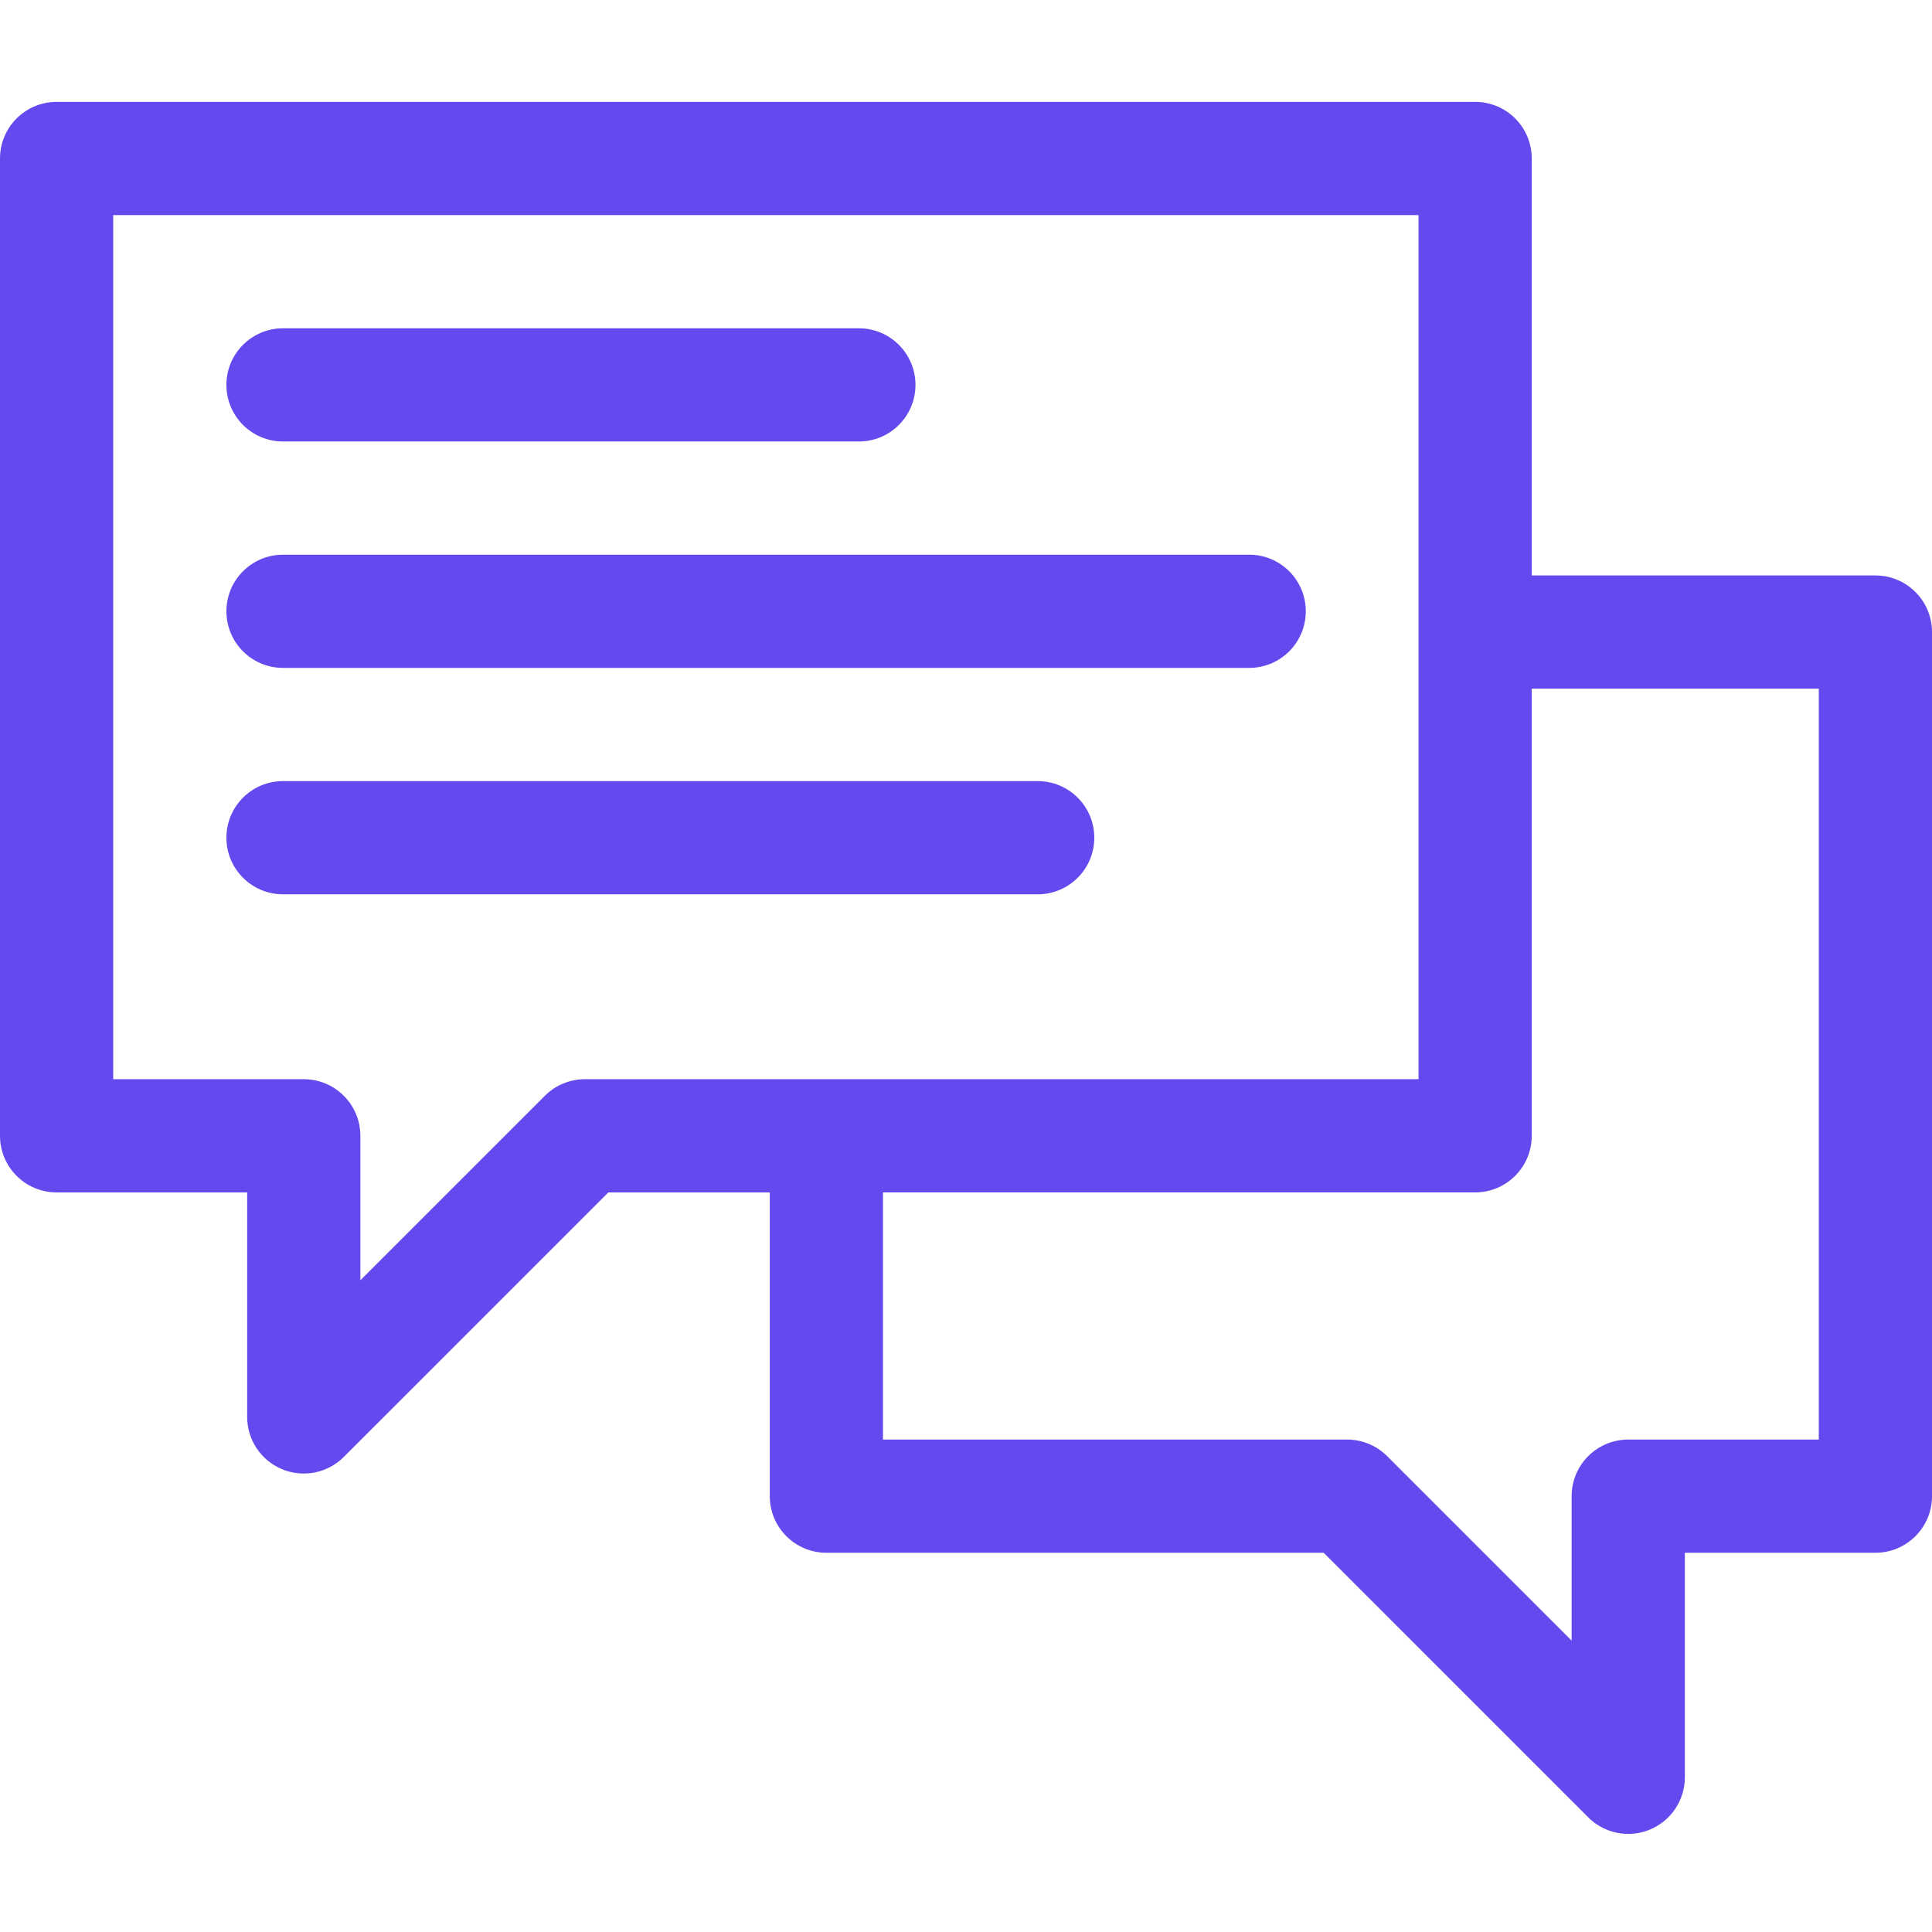
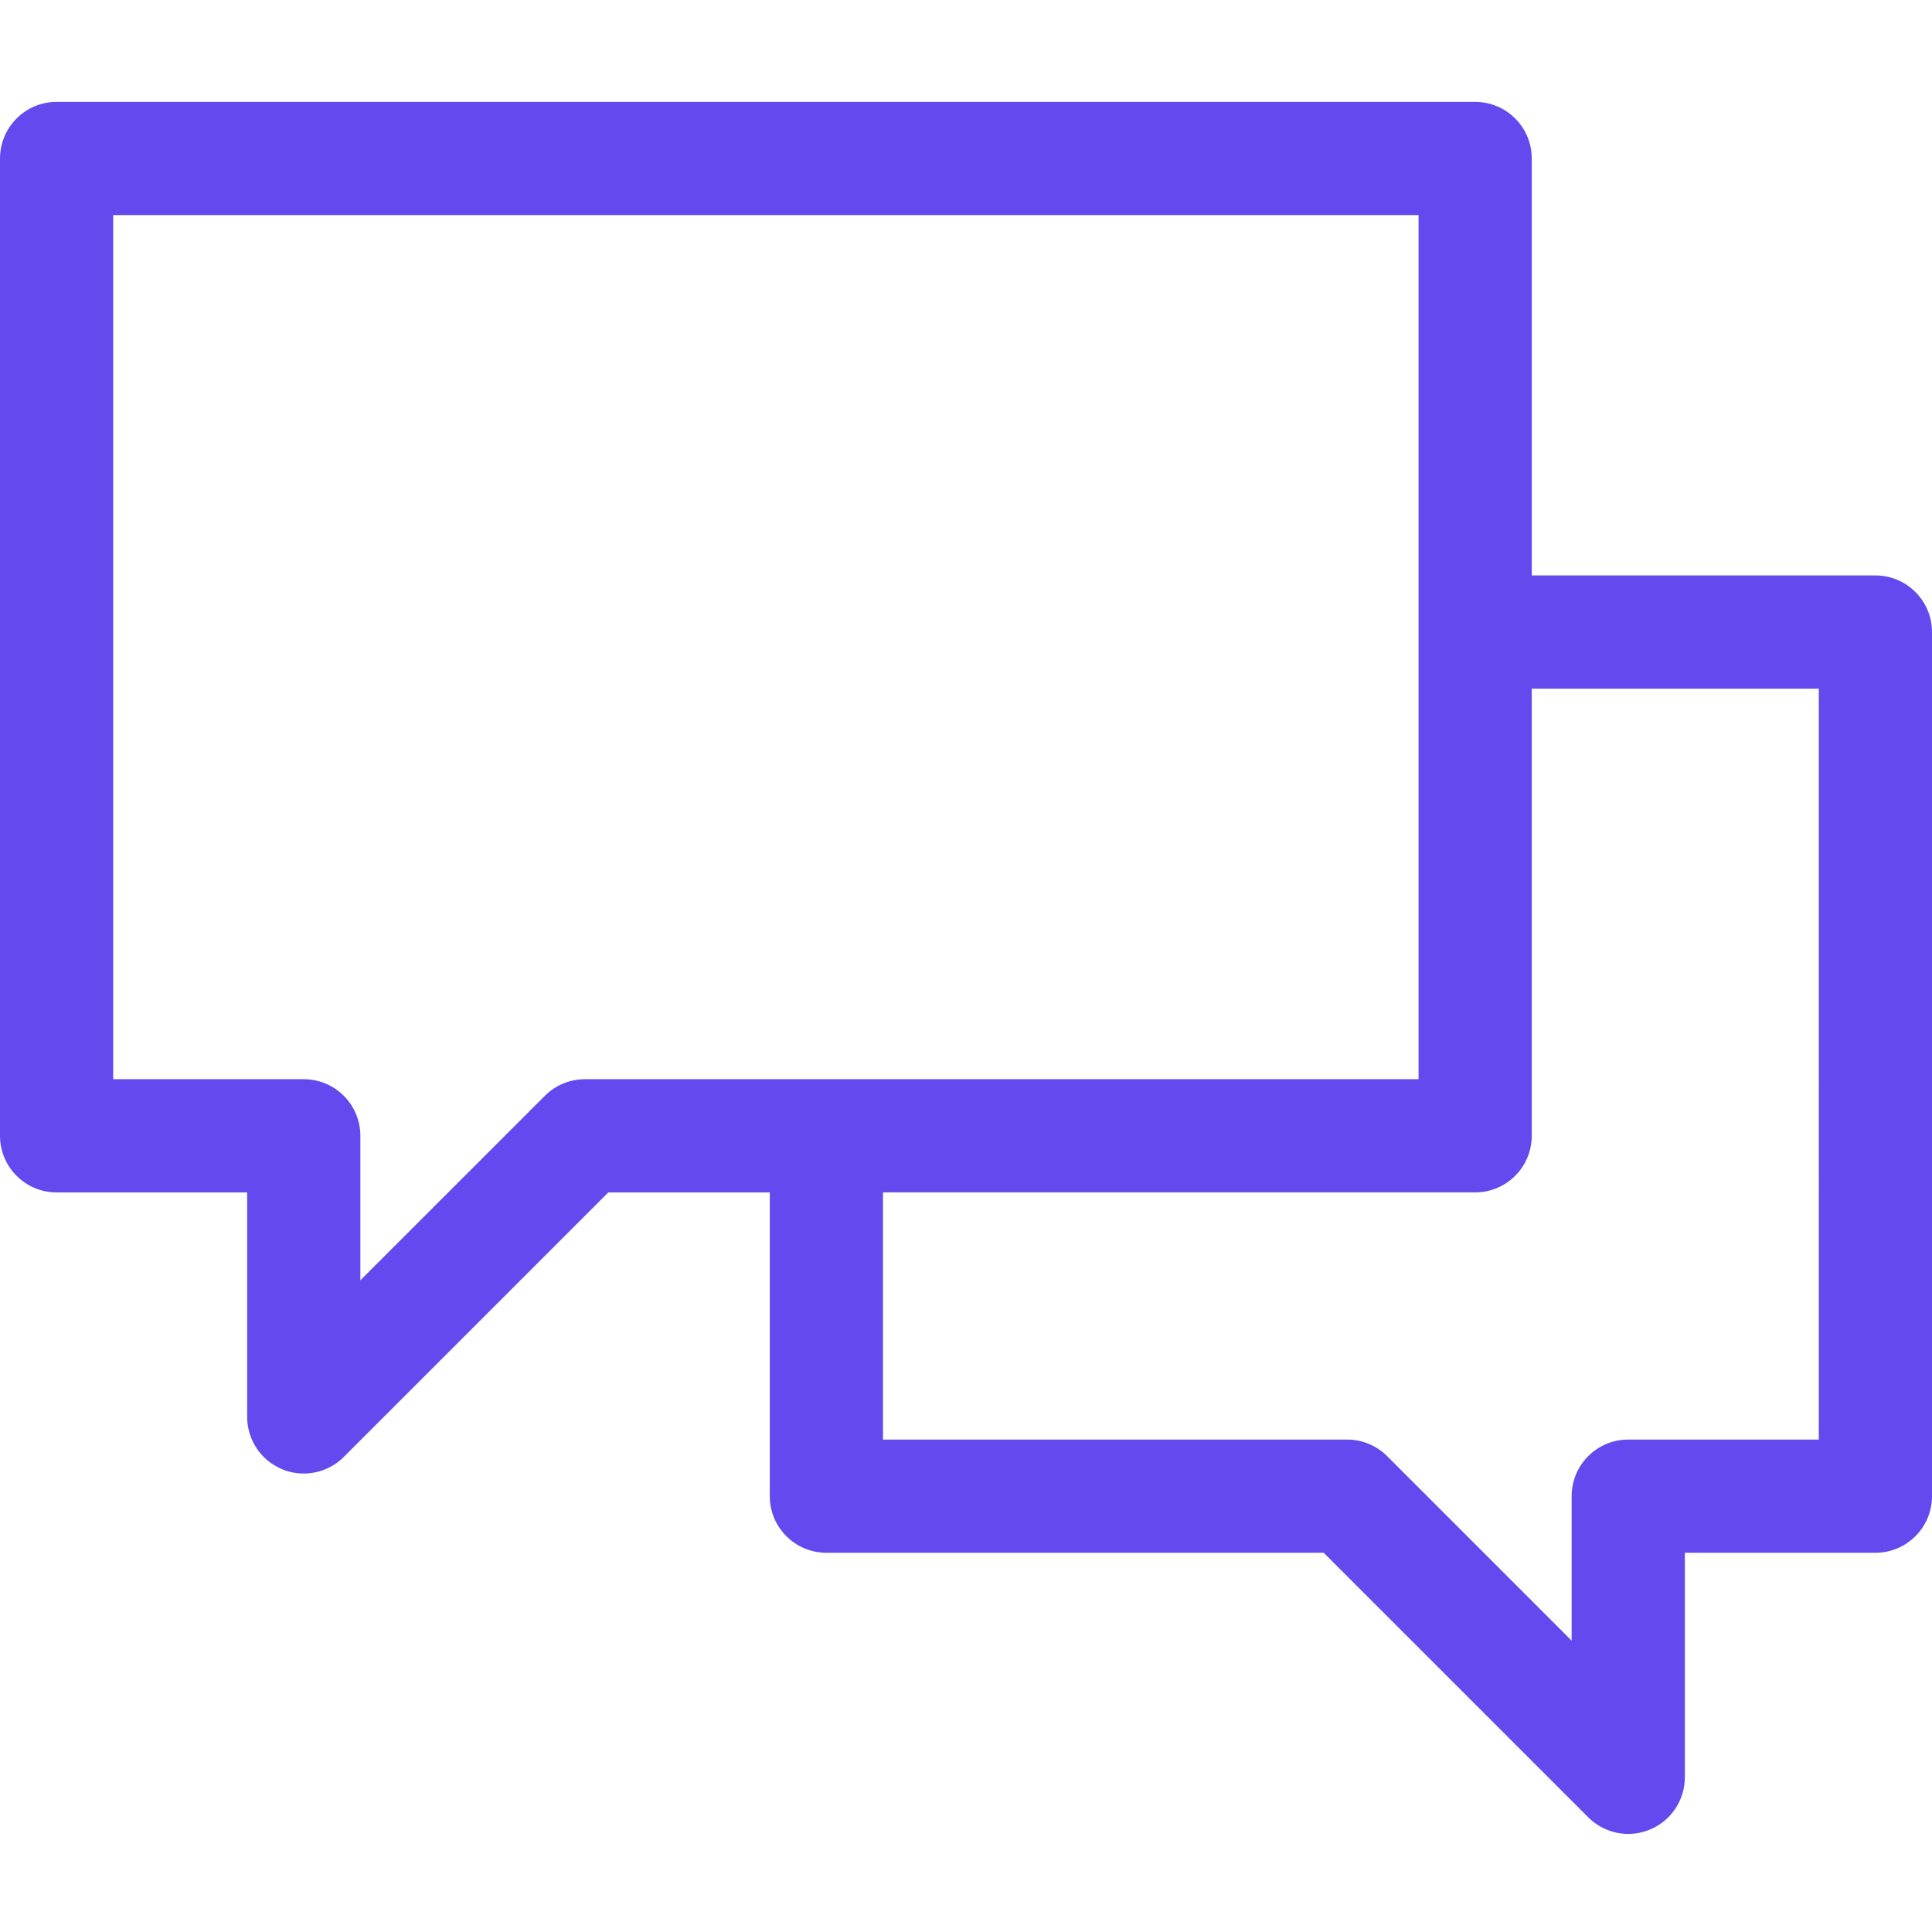
<svg xmlns="http://www.w3.org/2000/svg" fill="none" height="512" viewBox="0 0 512 512" width="512">
  <g fill="#644aee">
    <path d="m497 152.5h-91.07v-110.5c0-8.285-6.715-15-15-15h-375.93c-8.285 0-15 6.715-15 15v259c0 8.285 6.715 15 15 15h50.5v59.5c0 6.066 3.656 11.535 9.262 13.859 1.855.77 3.805 1.141 5.734 1.141 3.906 0 7.742-1.523 10.609-4.395l70.109-70.105h42.785v80.5c0 8.285 6.715 15 15 15h131.785l70.11 70.109c2.867 2.868 6.703 4.395 10.609 4.395 1.93 0 3.879-.375 5.734-1.145 5.606-2.32 9.262-7.793 9.262-13.859v-59.5h50.5c8.285 0 15-6.715 15-15v-229c0-8.285-6.715-15-15-15zm-342 133.5c-3.977 0-7.793 1.582-10.605 4.395l-48.895 48.89v-38.285c0-8.285-6.715-15-15-15h-50.5v-229h345.93v229zm327 95.5h-50.5c-8.285 0-15 6.715-15 15v38.285l-48.895-48.894c-2.812-2.813-6.628-4.395-10.605-4.395h-123v-65.5h156.93c8.285 0 15-6.715 15-15v-118.496h76.07z" />
-     <path d="m75 117h152.609c8.286 0 15-6.715 15-15 0-8.285-6.714-15-15-15h-152.609c-8.285 0-15 6.715-15 15 0 8.285 6.715 15 15 15z" />
-     <path d="m331.047 147h-256.047c-8.285 0-15 6.715-15 15s6.715 15 15 15h256.047c8.285 0 15-6.715 15-15s-6.715-15-15-15z" />
-     <path d="m275 207h-200c-8.285 0-15 6.715-15 15s6.715 15 15 15h200c8.285 0 15-6.715 15-15s-6.715-15-15-15z" />
  </g>
</svg>